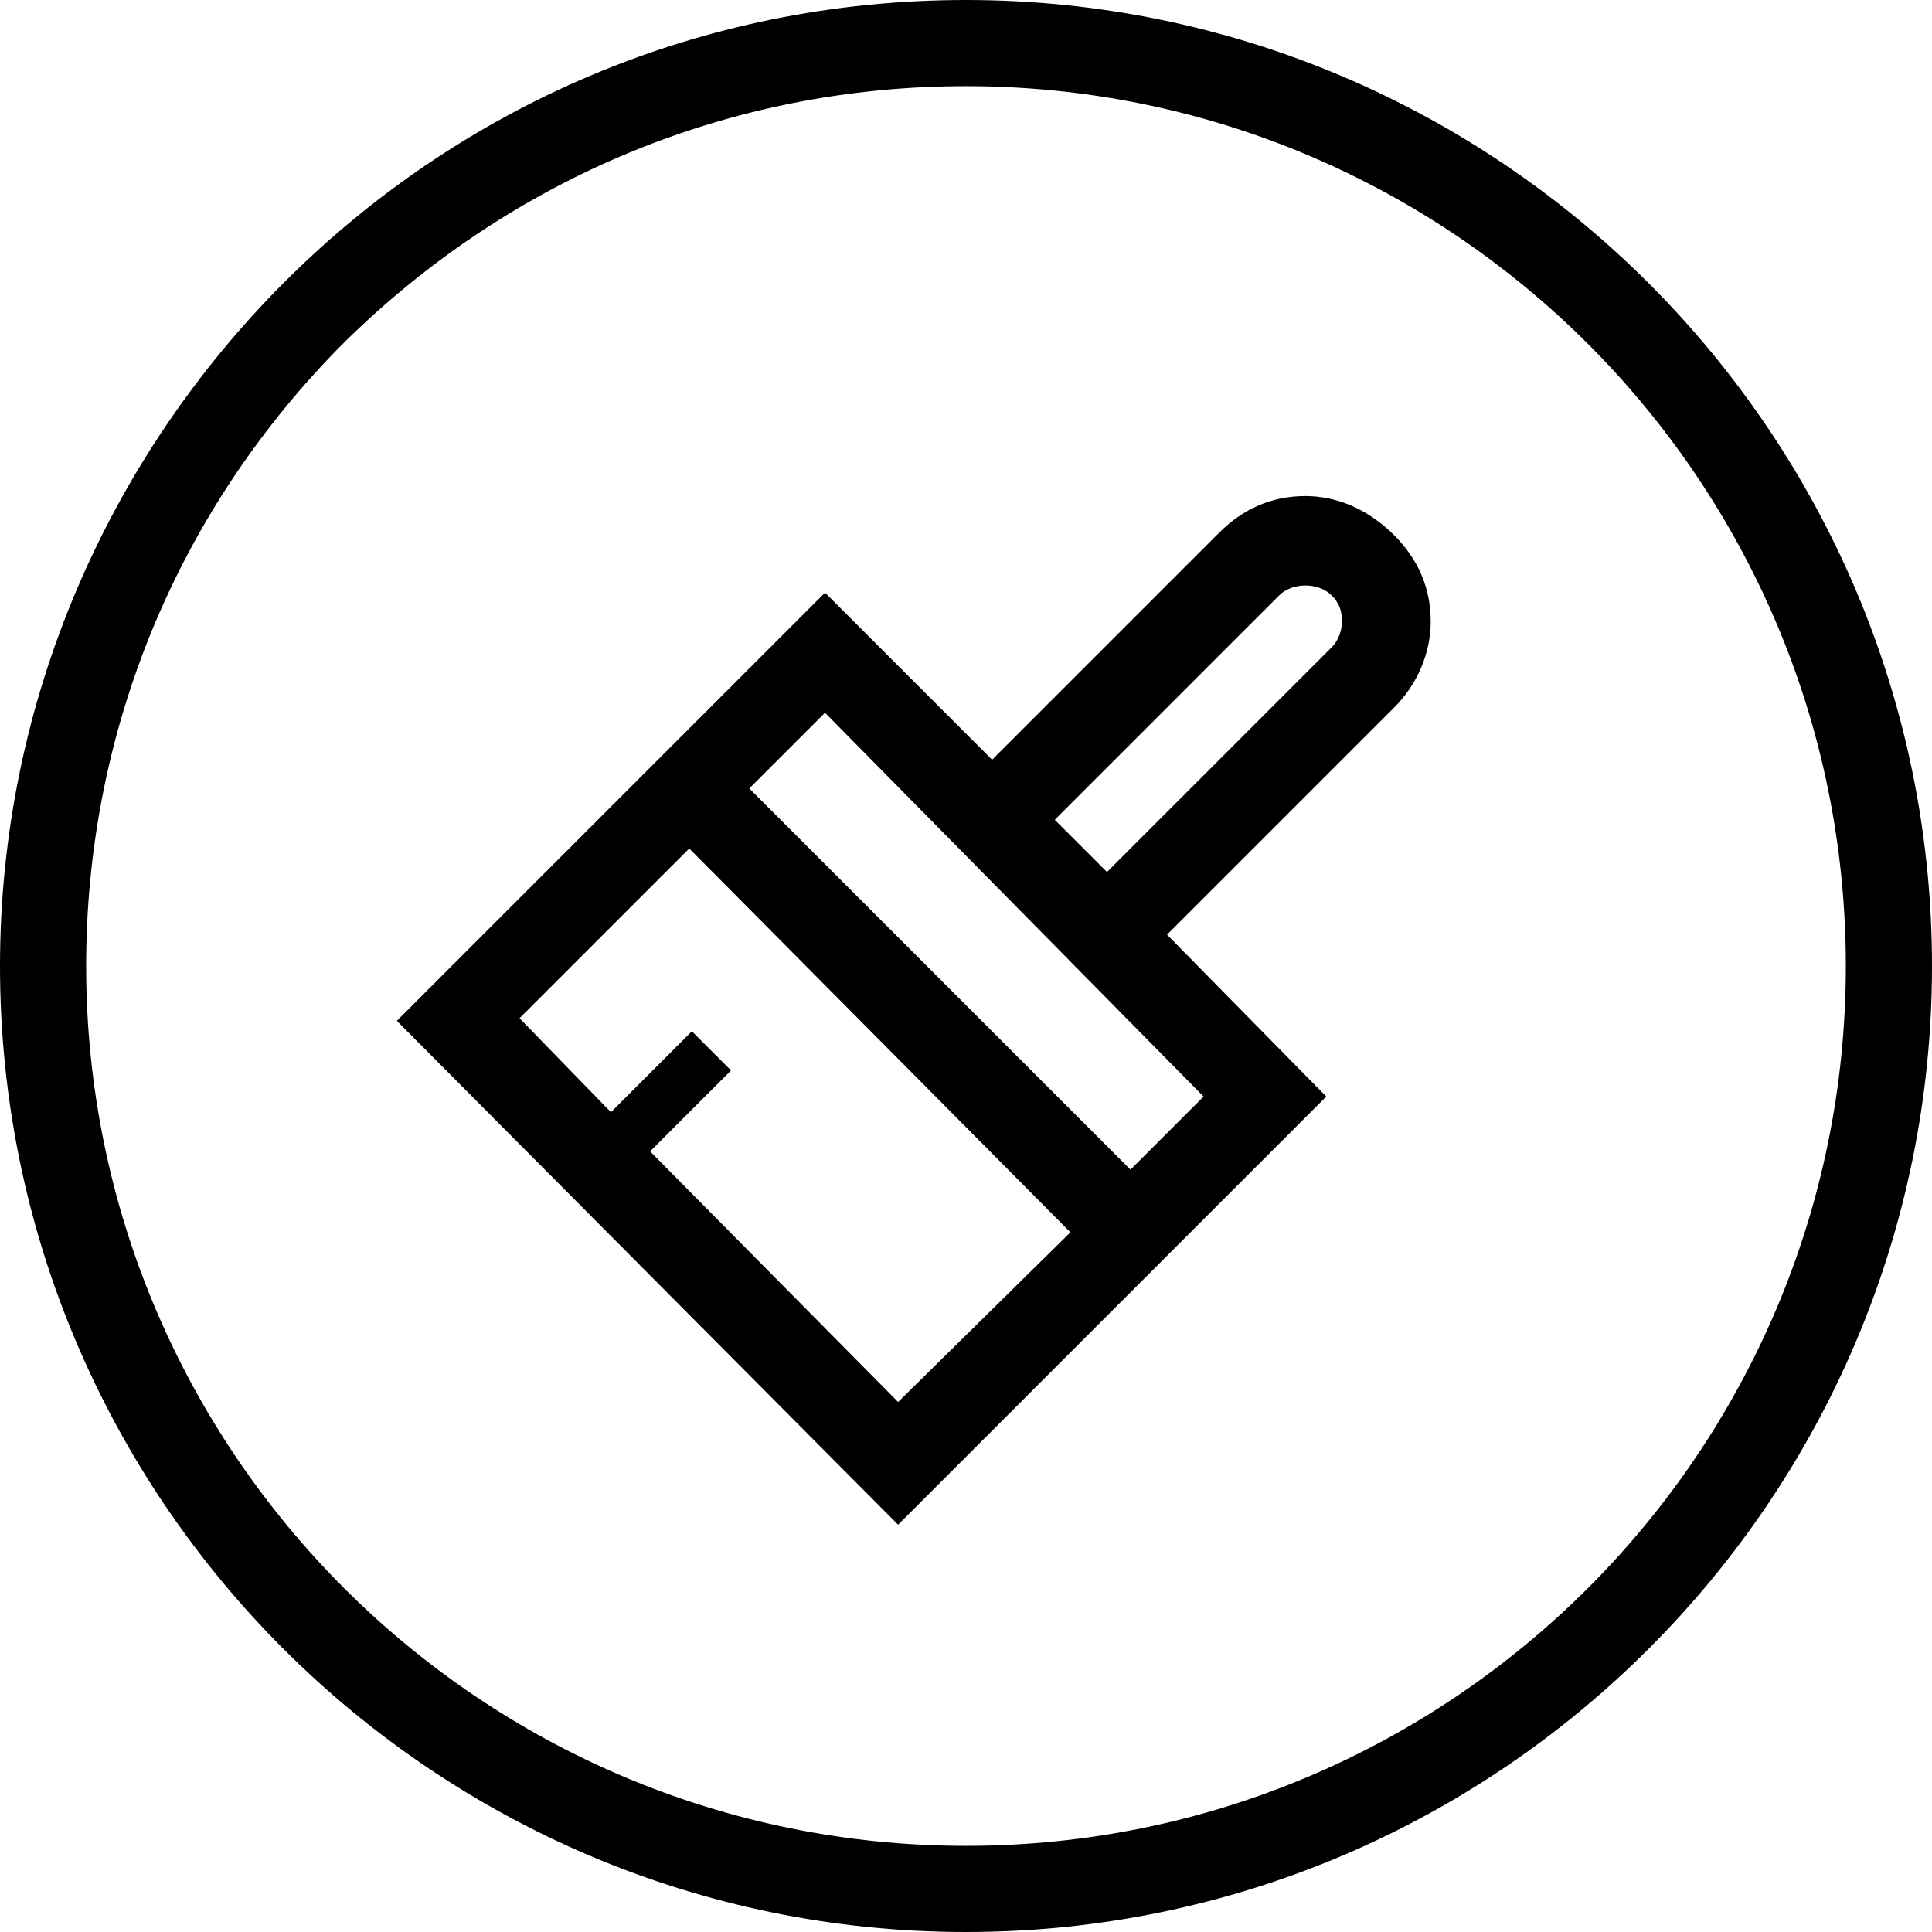
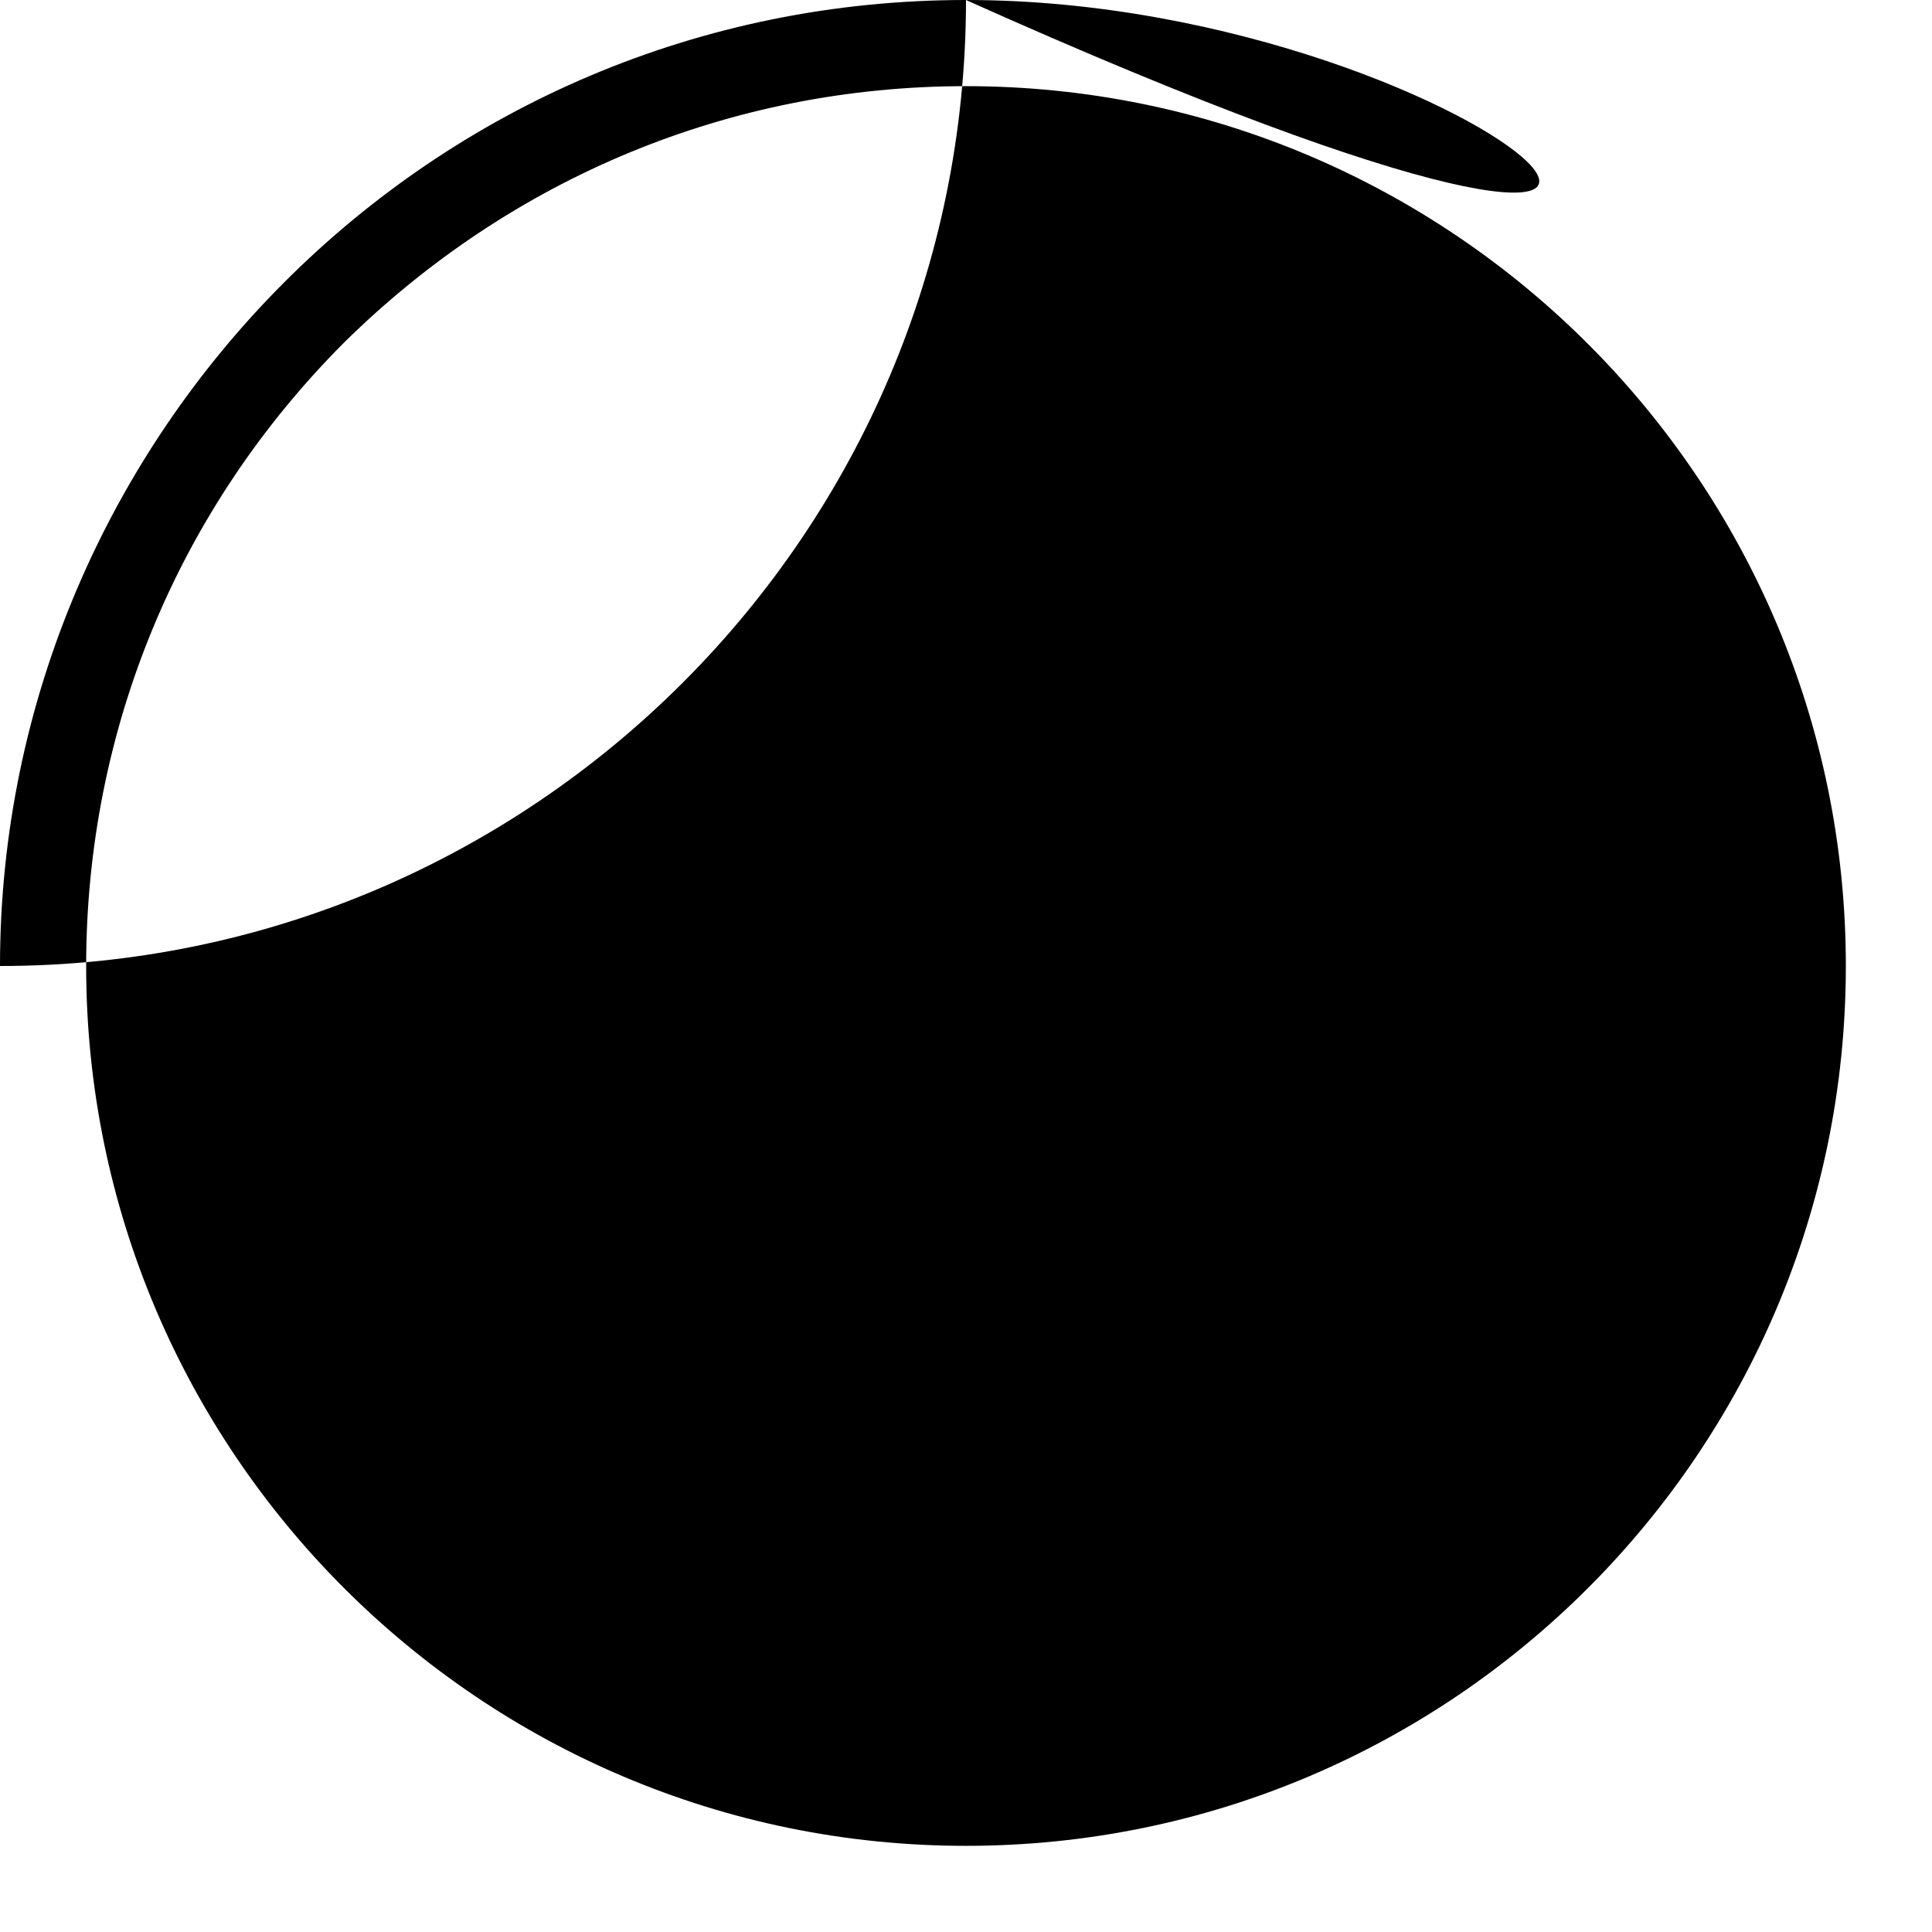
<svg xmlns="http://www.w3.org/2000/svg" version="1.1" id="Layer_1" x="0px" y="0px" width="74px" height="74px" viewBox="0 0 74 74" style="enable-background:new 0 0 74 74;" xml:space="preserve">
  <g>
-     <path d="M50,19c-1.3,0-2.4,0.5-3.3,1.4l-8.7,8.7l-6.4-6.4l-5.2,5.2l0,0L15.2,39.1l19.2,19.3l8.8-8.8l0,0l7.6-7.6l-6.1-6.2l8.7-8.7   c0.9-0.9,1.4-2.1,1.4-3.3c0-1.3-0.5-2.4-1.4-3.3C52.4,19.5,51.2,19,50,19z M34.4,53.7l-9.5-9.6L28,41l-1.5-1.5l-3.1,3.1l-3.5-3.6   l6.5-6.5l14.6,14.7L34.4,53.7z M46.1,42l-2.8,2.8L28.7,30.2l2.9-2.9L46.1,42z M51,24.8l-8.6,8.6l-2-2l8.6-8.6c0.5-0.5,1.5-0.5,2,0   c0.3,0.3,0.4,0.6,0.4,1C51.4,24.1,51.3,24.5,51,24.8z" />
-     <path d="M37,0C26.8,0,17.6,4.1,10.9,10.8C4.2,17.5,0,26.8,0,37c0,20.4,16.6,37,37,37c20.4,0,37-16.6,37-37C74,16.6,57.4,0,37,0z    M37,70.7C18.4,70.7,3.3,55.6,3.3,37c0-9,3.5-17.5,9.9-23.9C19.6,6.8,28,3.3,37,3.3c18.6,0,33.7,15.1,33.7,33.7   C70.7,55.6,55.6,70.7,37,70.7z" />
+     <path d="M37,0C26.8,0,17.6,4.1,10.9,10.8C4.2,17.5,0,26.8,0,37c20.4,0,37-16.6,37-37C74,16.6,57.4,0,37,0z    M37,70.7C18.4,70.7,3.3,55.6,3.3,37c0-9,3.5-17.5,9.9-23.9C19.6,6.8,28,3.3,37,3.3c18.6,0,33.7,15.1,33.7,33.7   C70.7,55.6,55.6,70.7,37,70.7z" />
  </g>
</svg>